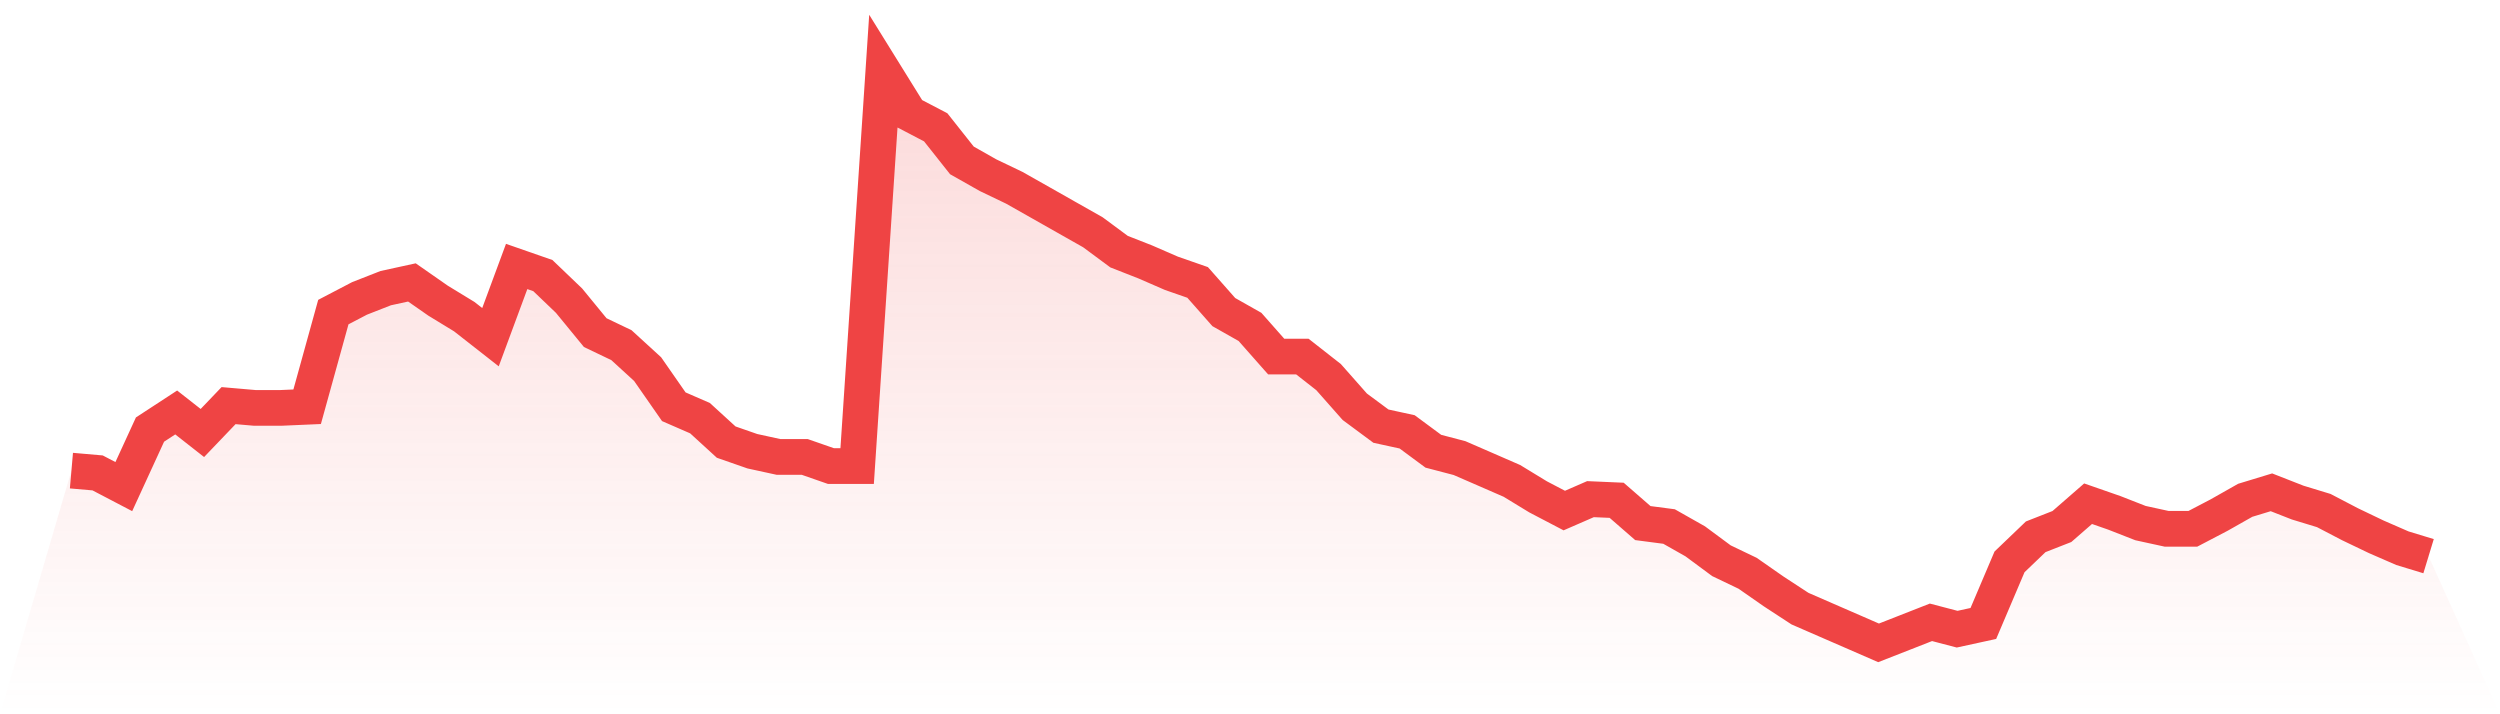
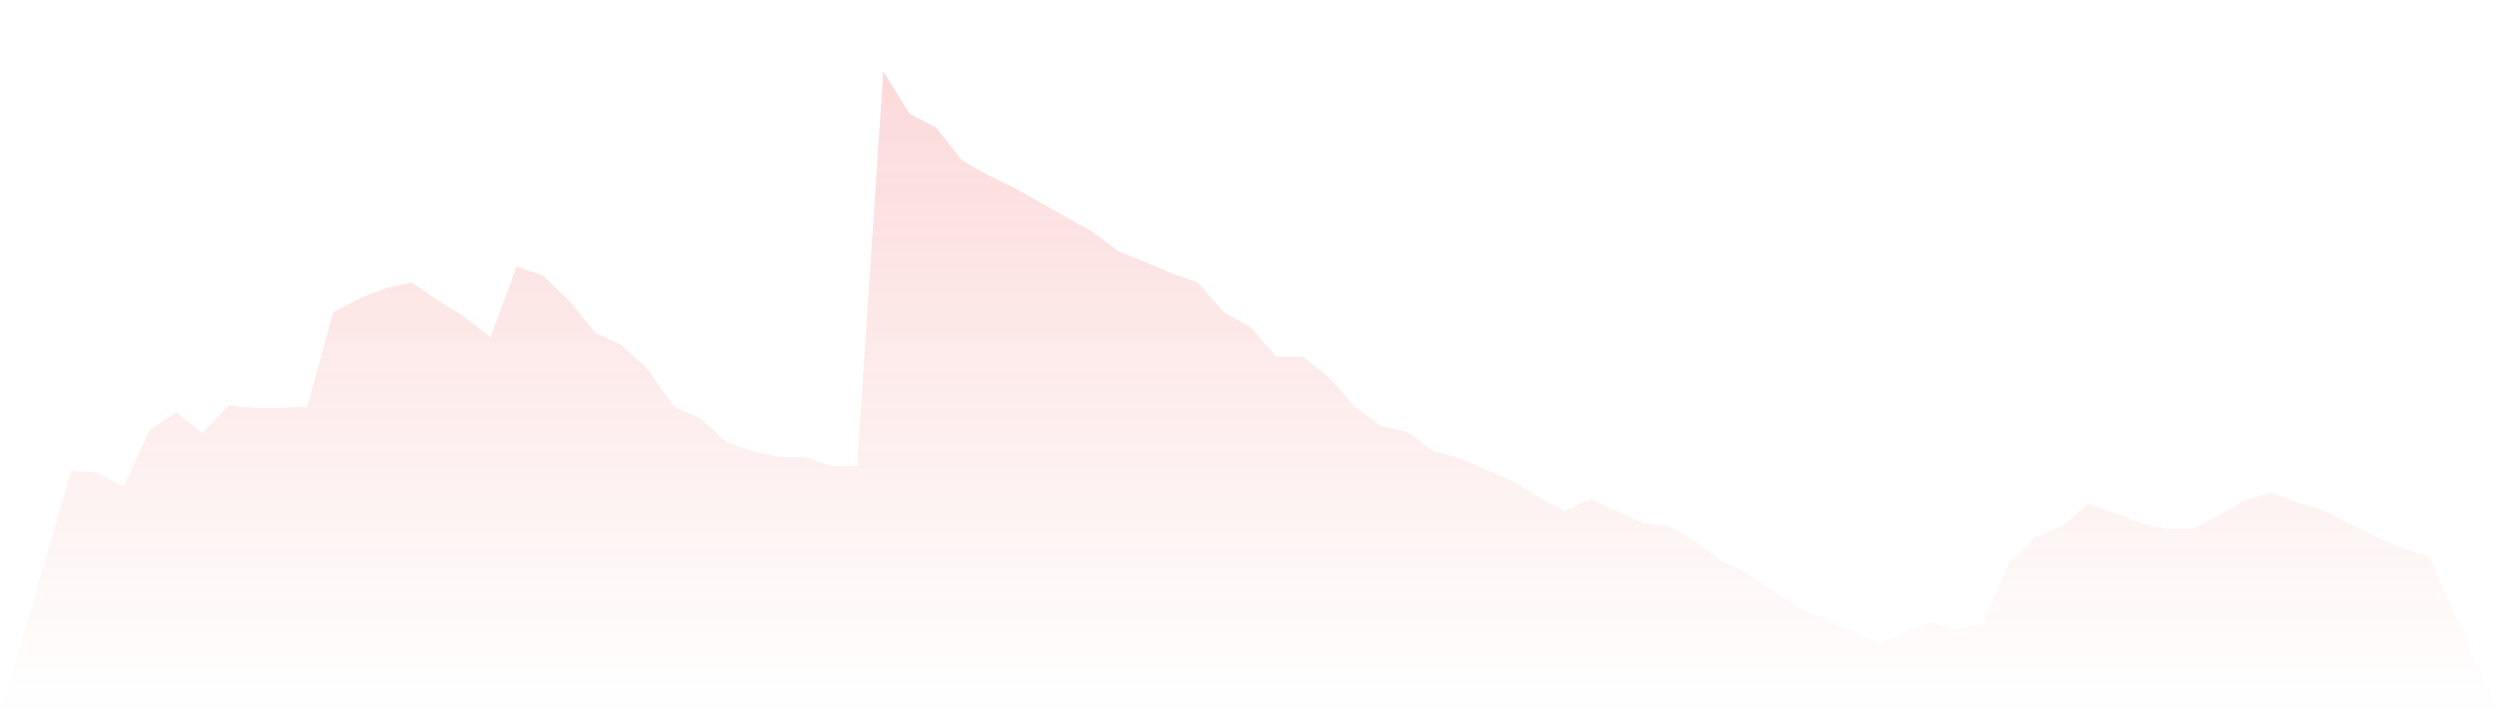
<svg xmlns="http://www.w3.org/2000/svg" viewBox="0 0 140 40">
  <defs>
    <linearGradient id="gradient" x1="0" x2="0" y1="0" y2="1">
      <stop offset="0%" stop-color="#ef4444" stop-opacity="0.2" />
      <stop offset="100%" stop-color="#ef4444" stop-opacity="0" />
    </linearGradient>
  </defs>
-   <path d="M4,26.355 L4,26.355 L5.467,26.483 L6.933,27.25 L8.4,24.056 L9.867,23.098 L11.333,24.248 L12.8,22.715 L14.267,22.842 L15.733,22.842 L17.2,22.778 L18.667,17.477 L20.133,16.711 L21.6,16.136 L23.067,15.816 L24.533,16.838 L26,17.733 L27.467,18.882 L28.933,14.922 L30.4,15.433 L31.867,16.838 L33.333,18.627 L34.8,19.329 L36.267,20.671 L37.733,22.778 L39.2,23.417 L40.667,24.758 L42.133,25.269 L43.6,25.589 L45.067,25.589 L46.533,26.1 L48,26.1 L49.467,4 L50.933,6.363 L52.4,7.13 L53.867,8.982 L55.333,9.812 L56.8,10.515 L58.267,11.345 L59.733,12.176 L61.2,13.006 L62.667,14.092 L64.133,14.667 L65.6,15.305 L67.067,15.816 L68.533,17.477 L70,18.307 L71.467,19.968 L72.933,19.968 L74.4,21.118 L75.867,22.778 L77.333,23.864 L78.8,24.184 L80.267,25.269 L81.733,25.653 L83.2,26.291 L84.667,26.93 L86.133,27.824 L87.6,28.591 L89.067,27.952 L90.533,28.016 L92,29.293 L93.467,29.485 L94.933,30.315 L96.4,31.401 L97.867,32.104 L99.333,33.126 L100.8,34.084 L102.267,34.723 L103.733,35.361 L105.2,36 L106.667,35.425 L108.133,34.85 L109.6,35.234 L111.067,34.914 L112.533,31.465 L114,30.06 L115.467,29.485 L116.933,28.208 L118.4,28.719 L119.867,29.293 L121.333,29.613 L122.8,29.613 L124.267,28.846 L125.733,28.016 L127.2,27.569 L128.667,28.144 L130.133,28.591 L131.6,29.357 L133.067,30.06 L134.533,30.699 L136,31.146 L140,40 L0,40 z" fill="url(#gradient)" />
-   <path d="M4,26.355 L4,26.355 L5.467,26.483 L6.933,27.25 L8.4,24.056 L9.867,23.098 L11.333,24.248 L12.8,22.715 L14.267,22.842 L15.733,22.842 L17.2,22.778 L18.667,17.477 L20.133,16.711 L21.6,16.136 L23.067,15.816 L24.533,16.838 L26,17.733 L27.467,18.882 L28.933,14.922 L30.4,15.433 L31.867,16.838 L33.333,18.627 L34.8,19.329 L36.267,20.671 L37.733,22.778 L39.2,23.417 L40.667,24.758 L42.133,25.269 L43.6,25.589 L45.067,25.589 L46.533,26.1 L48,26.1 L49.467,4 L50.933,6.363 L52.4,7.13 L53.867,8.982 L55.333,9.812 L56.8,10.515 L58.267,11.345 L59.733,12.176 L61.2,13.006 L62.667,14.092 L64.133,14.667 L65.6,15.305 L67.067,15.816 L68.533,17.477 L70,18.307 L71.467,19.968 L72.933,19.968 L74.4,21.118 L75.867,22.778 L77.333,23.864 L78.8,24.184 L80.267,25.269 L81.733,25.653 L83.2,26.291 L84.667,26.93 L86.133,27.824 L87.6,28.591 L89.067,27.952 L90.533,28.016 L92,29.293 L93.467,29.485 L94.933,30.315 L96.4,31.401 L97.867,32.104 L99.333,33.126 L100.8,34.084 L102.267,34.723 L103.733,35.361 L105.2,36 L106.667,35.425 L108.133,34.85 L109.6,35.234 L111.067,34.914 L112.533,31.465 L114,30.06 L115.467,29.485 L116.933,28.208 L118.4,28.719 L119.867,29.293 L121.333,29.613 L122.8,29.613 L124.267,28.846 L125.733,28.016 L127.2,27.569 L128.667,28.144 L130.133,28.591 L131.6,29.357 L133.067,30.06 L134.533,30.699 L136,31.146" fill="none" stroke="#ef4444" stroke-width="2" />
+   <path d="M4,26.355 L4,26.355 L5.467,26.483 L6.933,27.25 L8.4,24.056 L9.867,23.098 L11.333,24.248 L12.8,22.715 L14.267,22.842 L15.733,22.842 L17.2,22.778 L18.667,17.477 L20.133,16.711 L21.6,16.136 L23.067,15.816 L24.533,16.838 L26,17.733 L27.467,18.882 L28.933,14.922 L30.4,15.433 L31.867,16.838 L33.333,18.627 L34.8,19.329 L36.267,20.671 L37.733,22.778 L39.2,23.417 L40.667,24.758 L42.133,25.269 L43.6,25.589 L45.067,25.589 L46.533,26.1 L48,26.1 L49.467,4 L50.933,6.363 L52.4,7.13 L53.867,8.982 L55.333,9.812 L56.8,10.515 L58.267,11.345 L59.733,12.176 L61.2,13.006 L62.667,14.092 L64.133,14.667 L65.6,15.305 L67.067,15.816 L68.533,17.477 L70,18.307 L71.467,19.968 L72.933,19.968 L74.4,21.118 L75.867,22.778 L77.333,23.864 L78.8,24.184 L80.267,25.269 L81.733,25.653 L83.2,26.291 L84.667,26.93 L86.133,27.824 L87.6,28.591 L89.067,27.952 L92,29.293 L93.467,29.485 L94.933,30.315 L96.4,31.401 L97.867,32.104 L99.333,33.126 L100.8,34.084 L102.267,34.723 L103.733,35.361 L105.2,36 L106.667,35.425 L108.133,34.85 L109.6,35.234 L111.067,34.914 L112.533,31.465 L114,30.06 L115.467,29.485 L116.933,28.208 L118.4,28.719 L119.867,29.293 L121.333,29.613 L122.8,29.613 L124.267,28.846 L125.733,28.016 L127.2,27.569 L128.667,28.144 L130.133,28.591 L131.6,29.357 L133.067,30.06 L134.533,30.699 L136,31.146 L140,40 L0,40 z" fill="url(#gradient)" />
</svg>